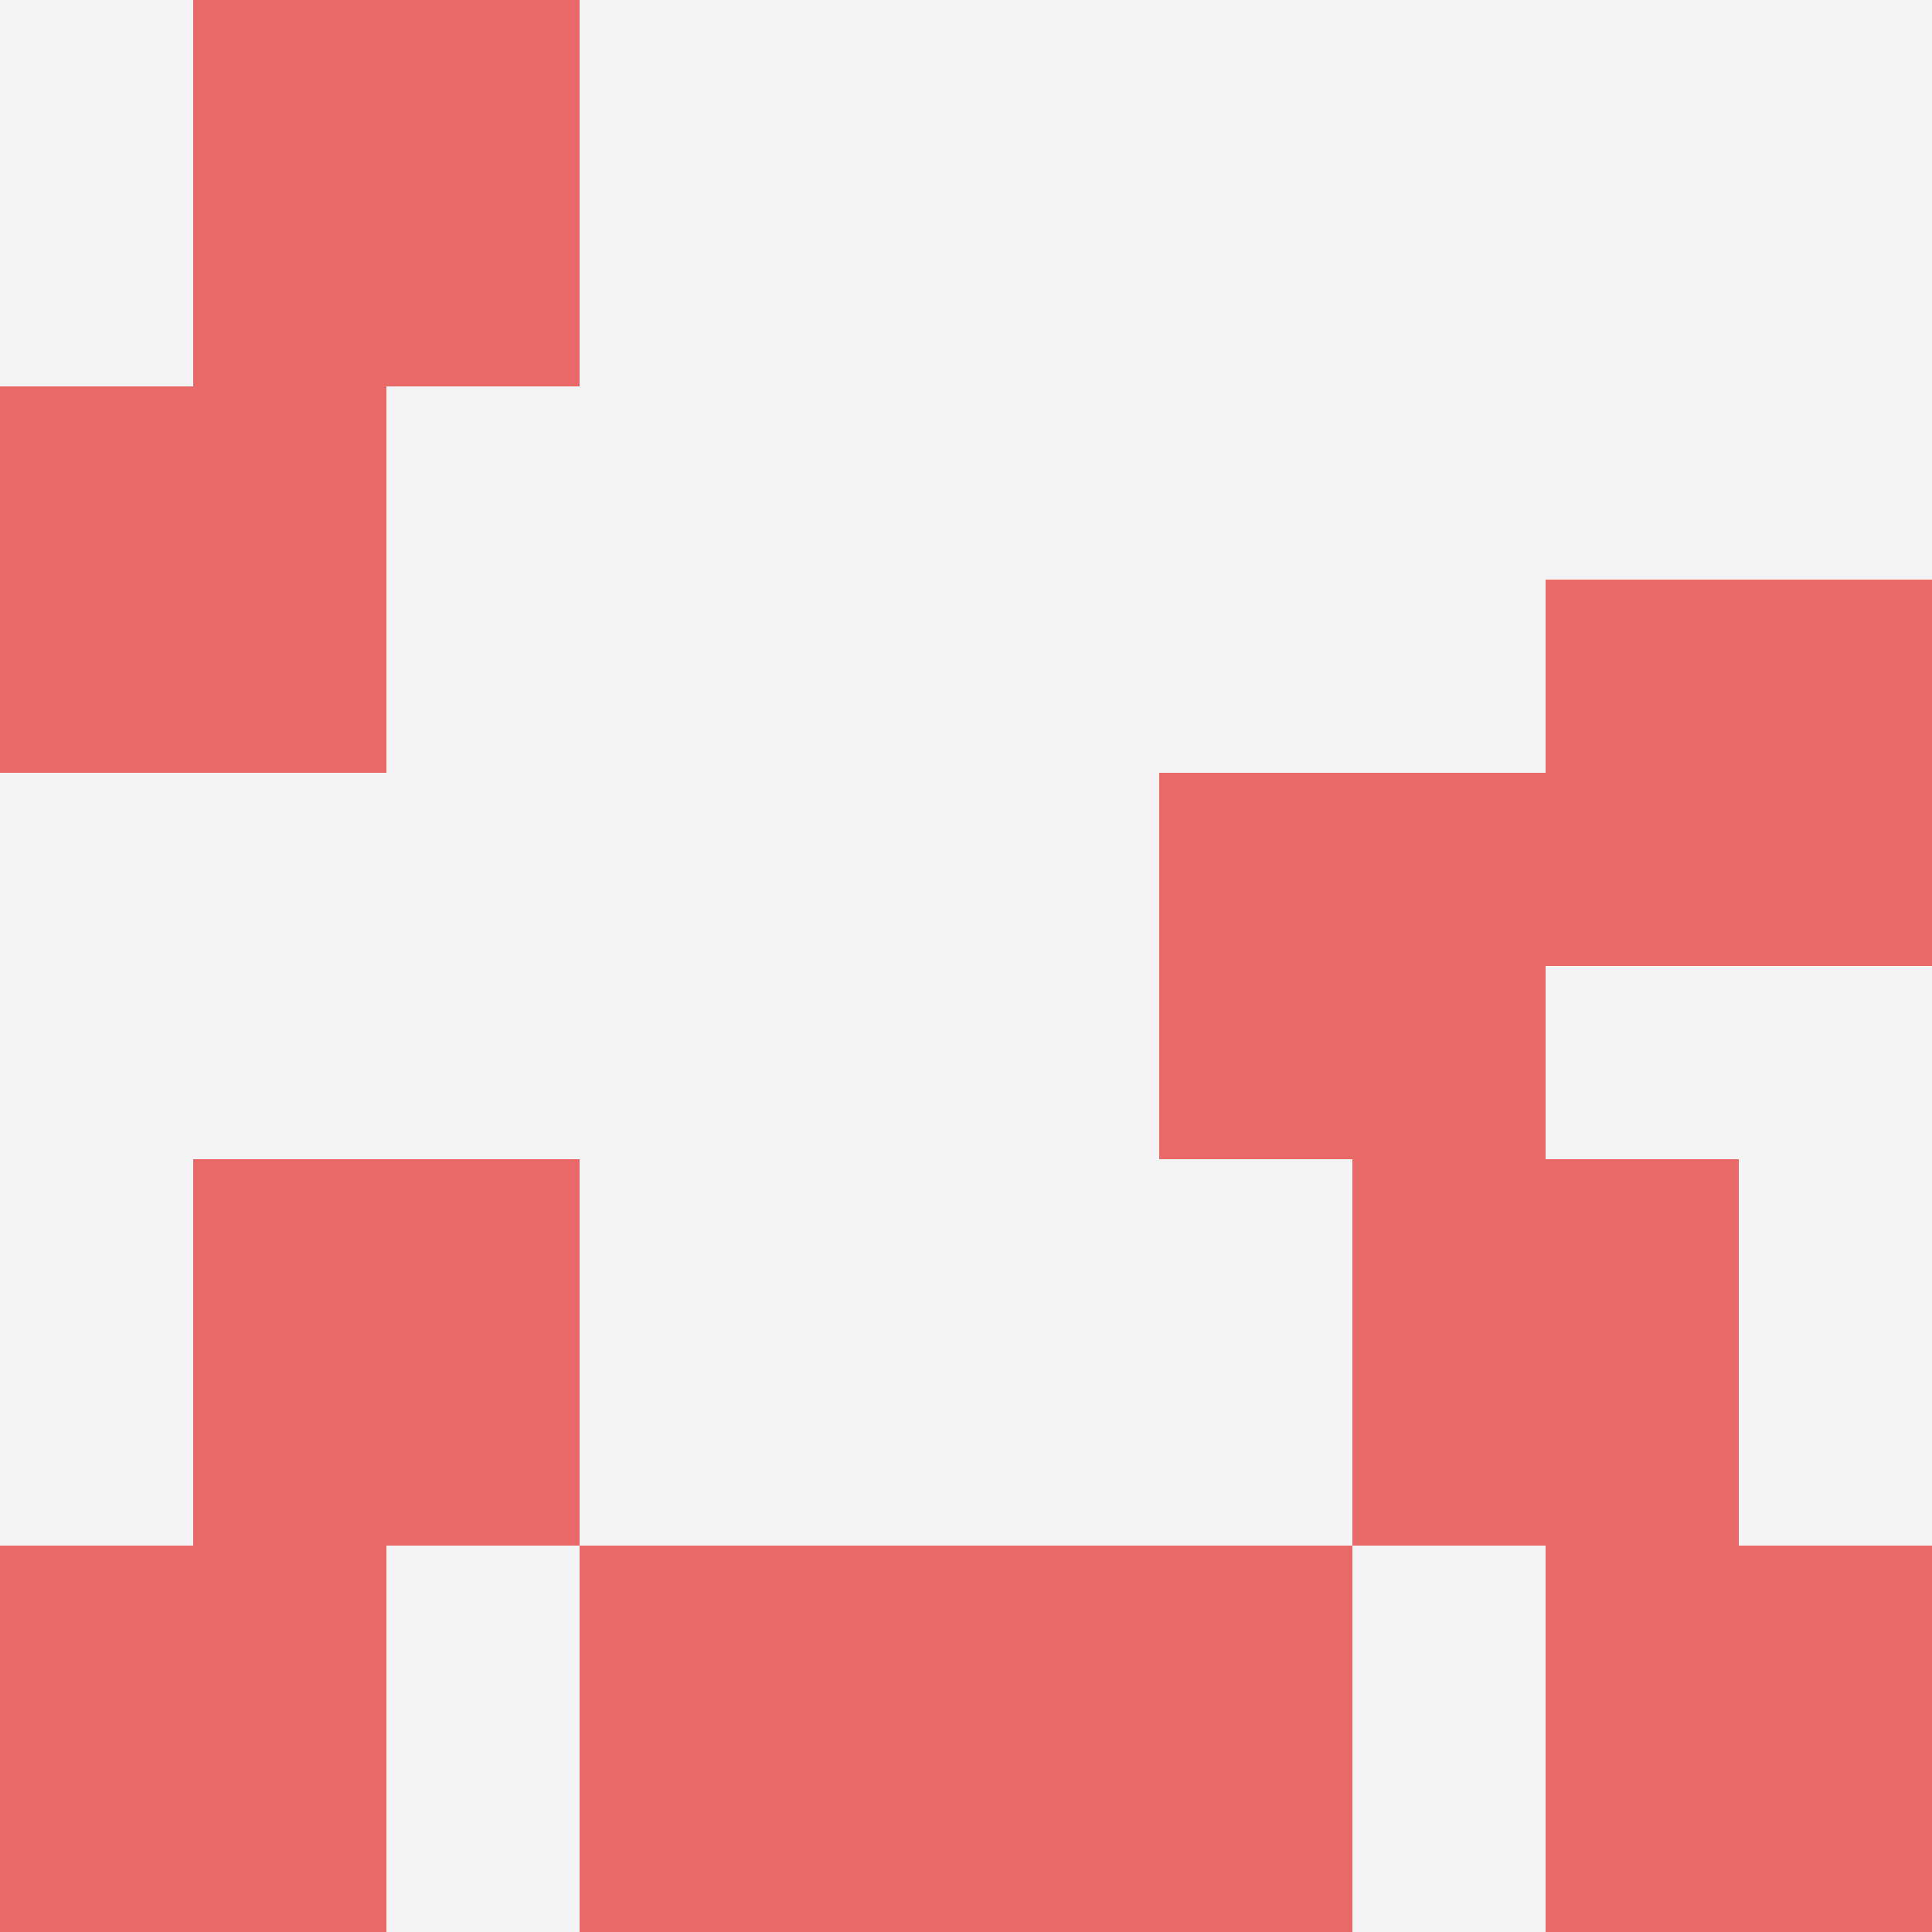
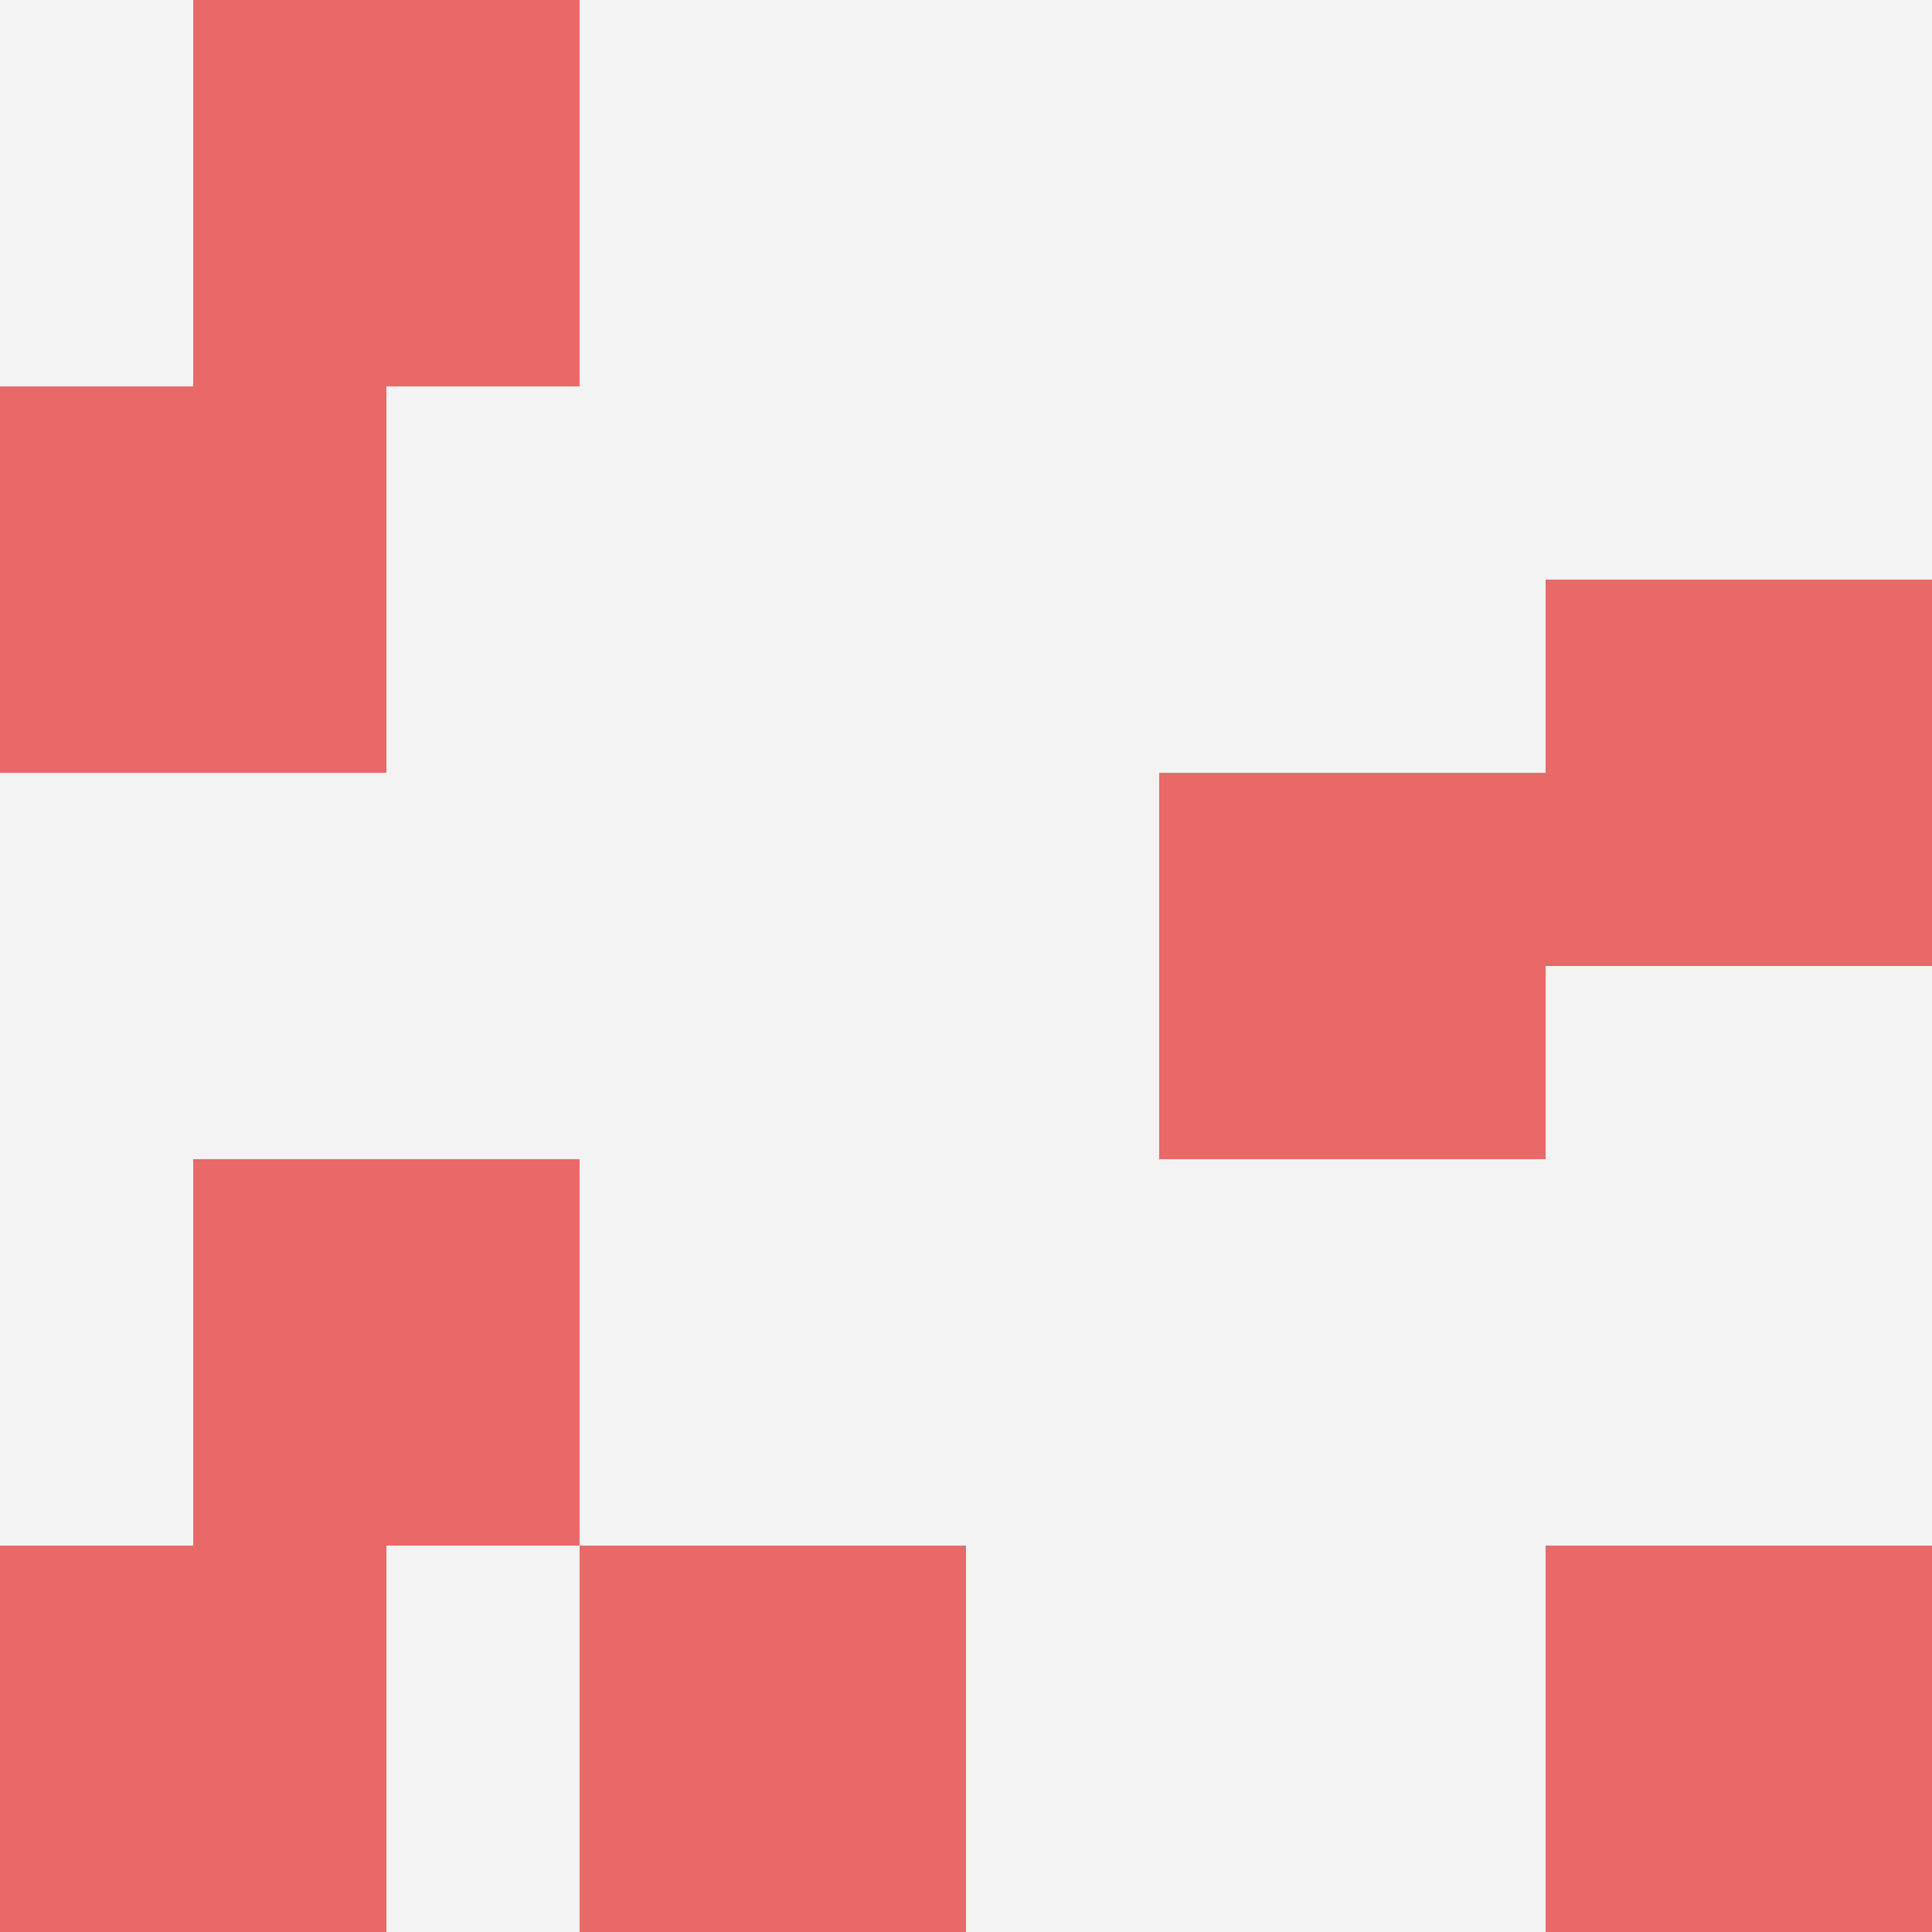
<svg xmlns="http://www.w3.org/2000/svg" id="ten-svg" preserveAspectRatio="xMinYMin meet" viewBox="0 0 10 10">
  <rect x="0" y="0" width="10" height="10" fill="#F3F3F3" />
  <rect class="t" x="1" y="6" />
  <rect class="t" x="8" y="3" />
-   <rect class="t" x="7" y="6" />
  <rect class="t" x="0" y="2" />
  <rect class="t" x="1" y="0" />
  <rect class="t" x="8" y="8" />
  <rect class="t" x="0" y="8" />
  <rect class="t" x="6" y="4" />
  <rect class="t" x="3" y="8" />
-   <rect class="t" x="5" y="8" />
  <style>.t{width:2px;height:2px;fill:#E96868} #ten-svg{shape-rendering:crispedges;}</style>
</svg>